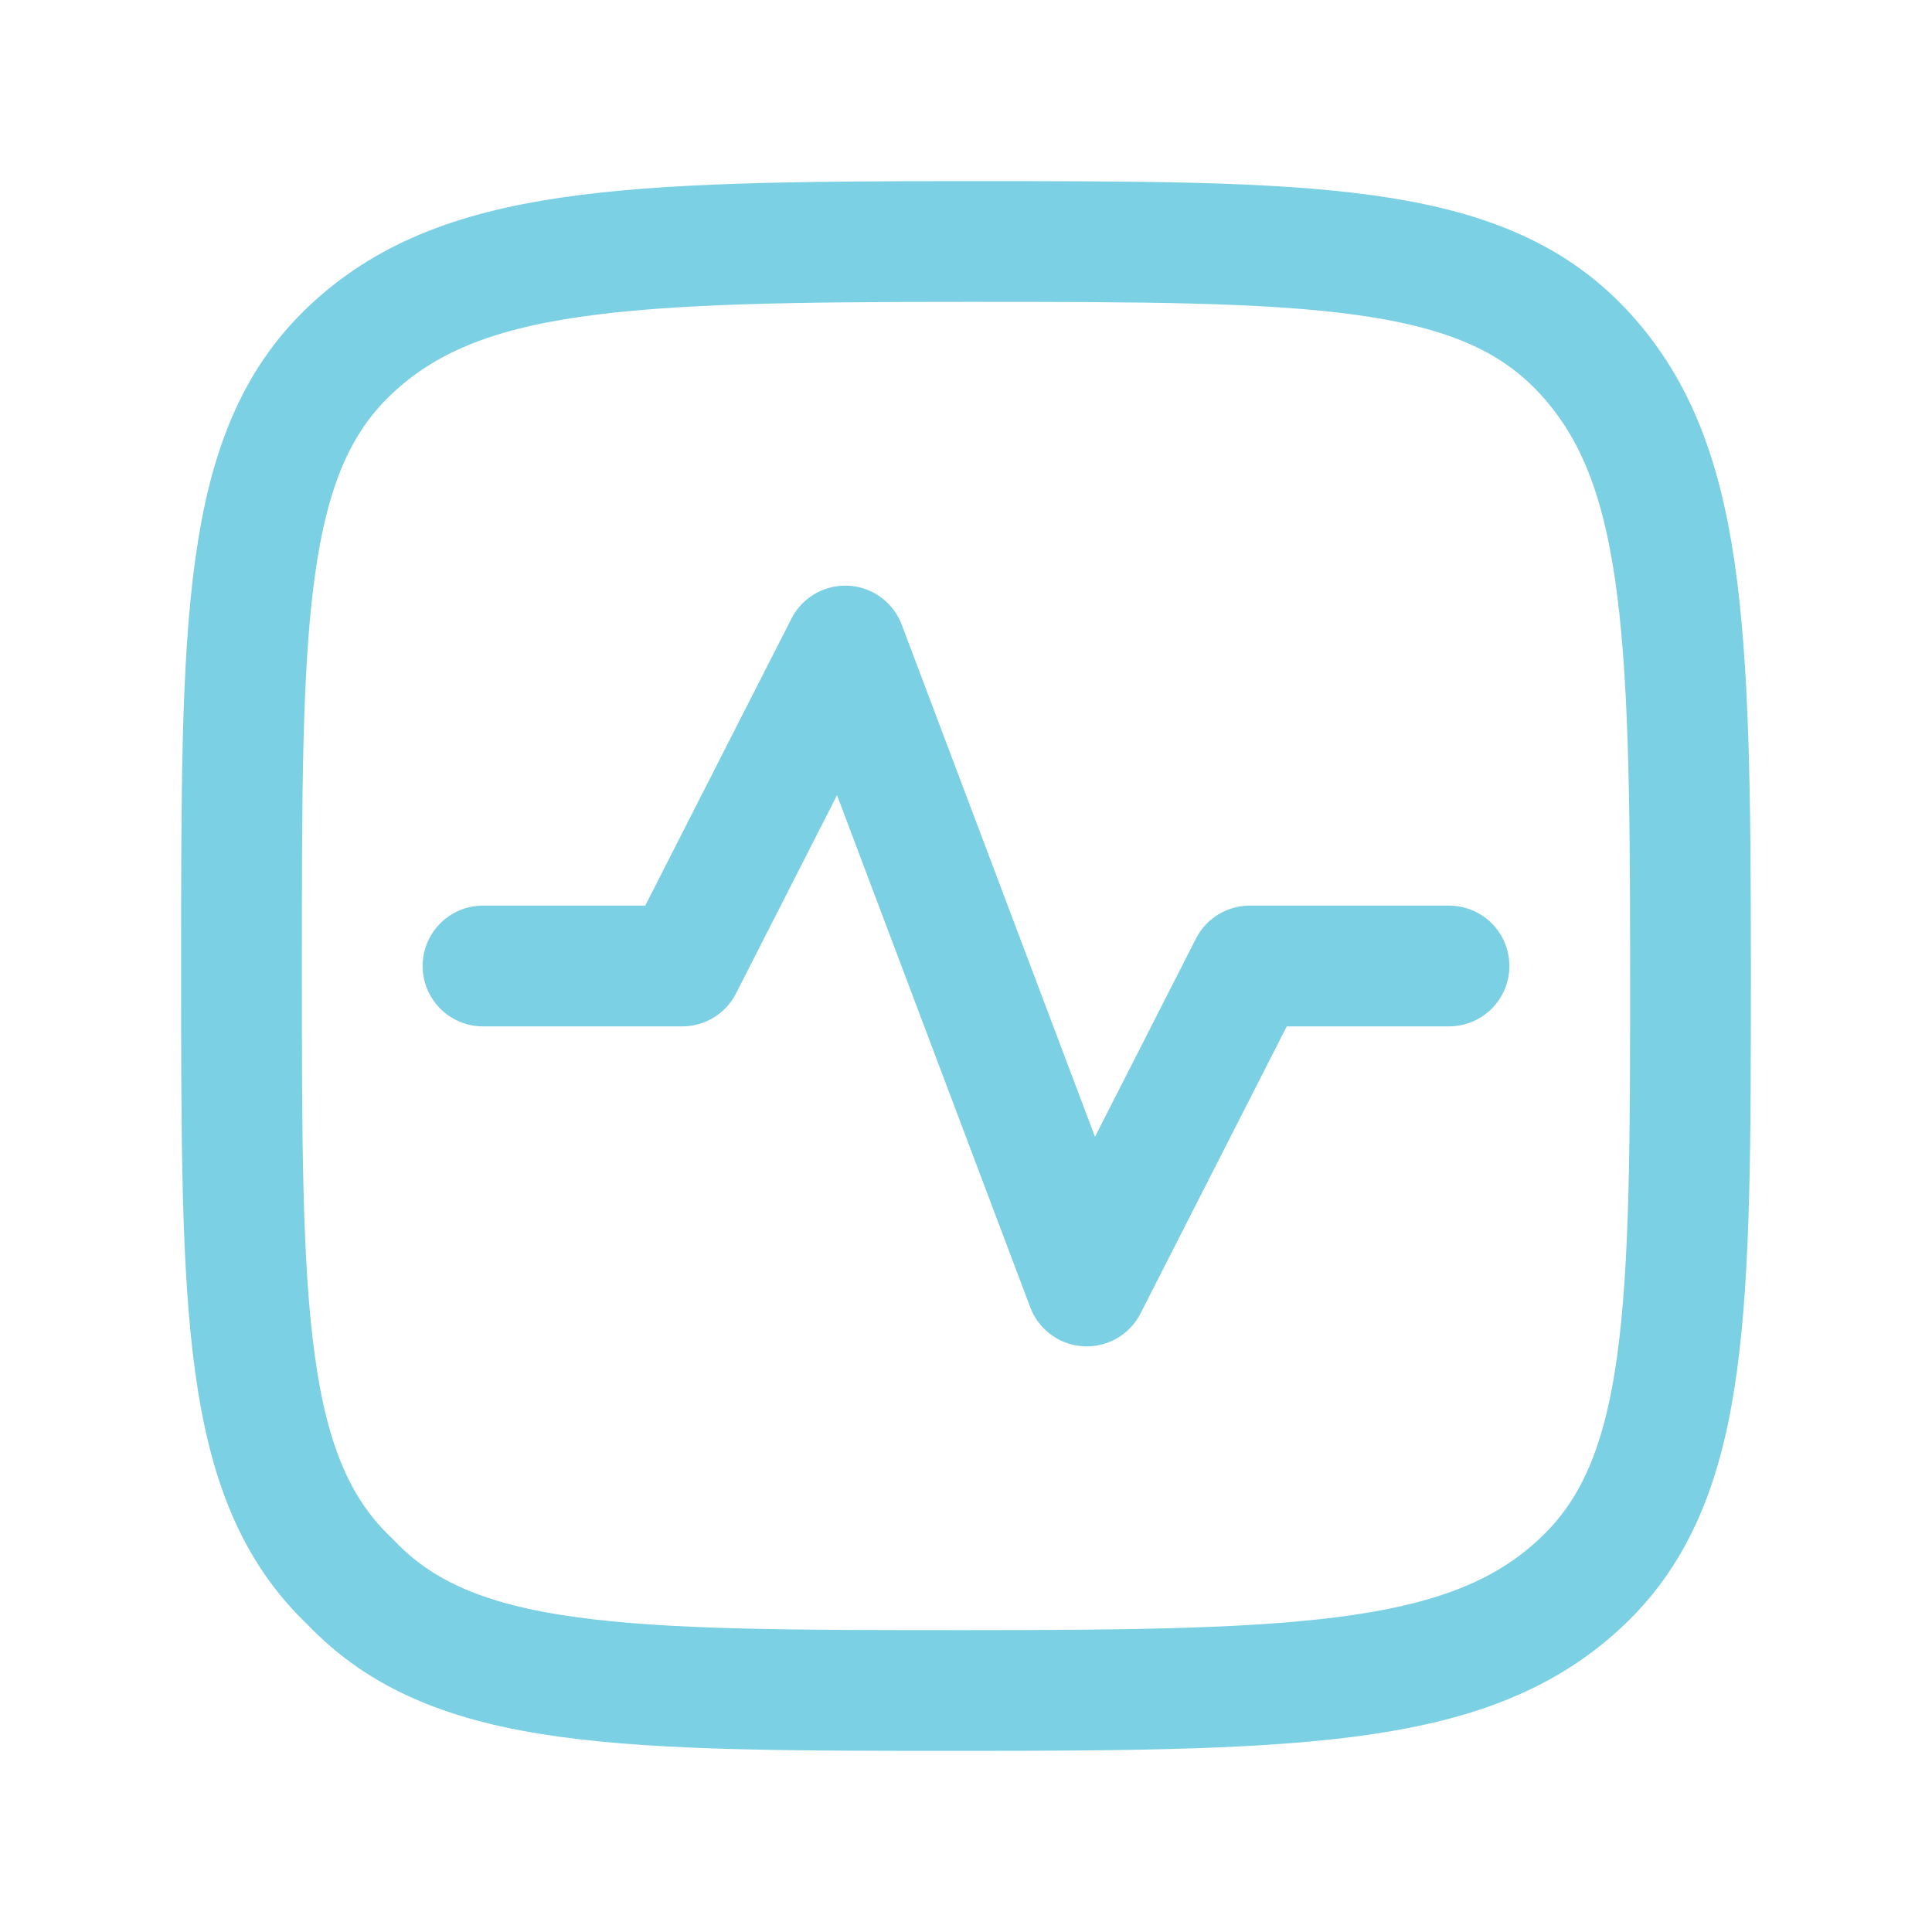
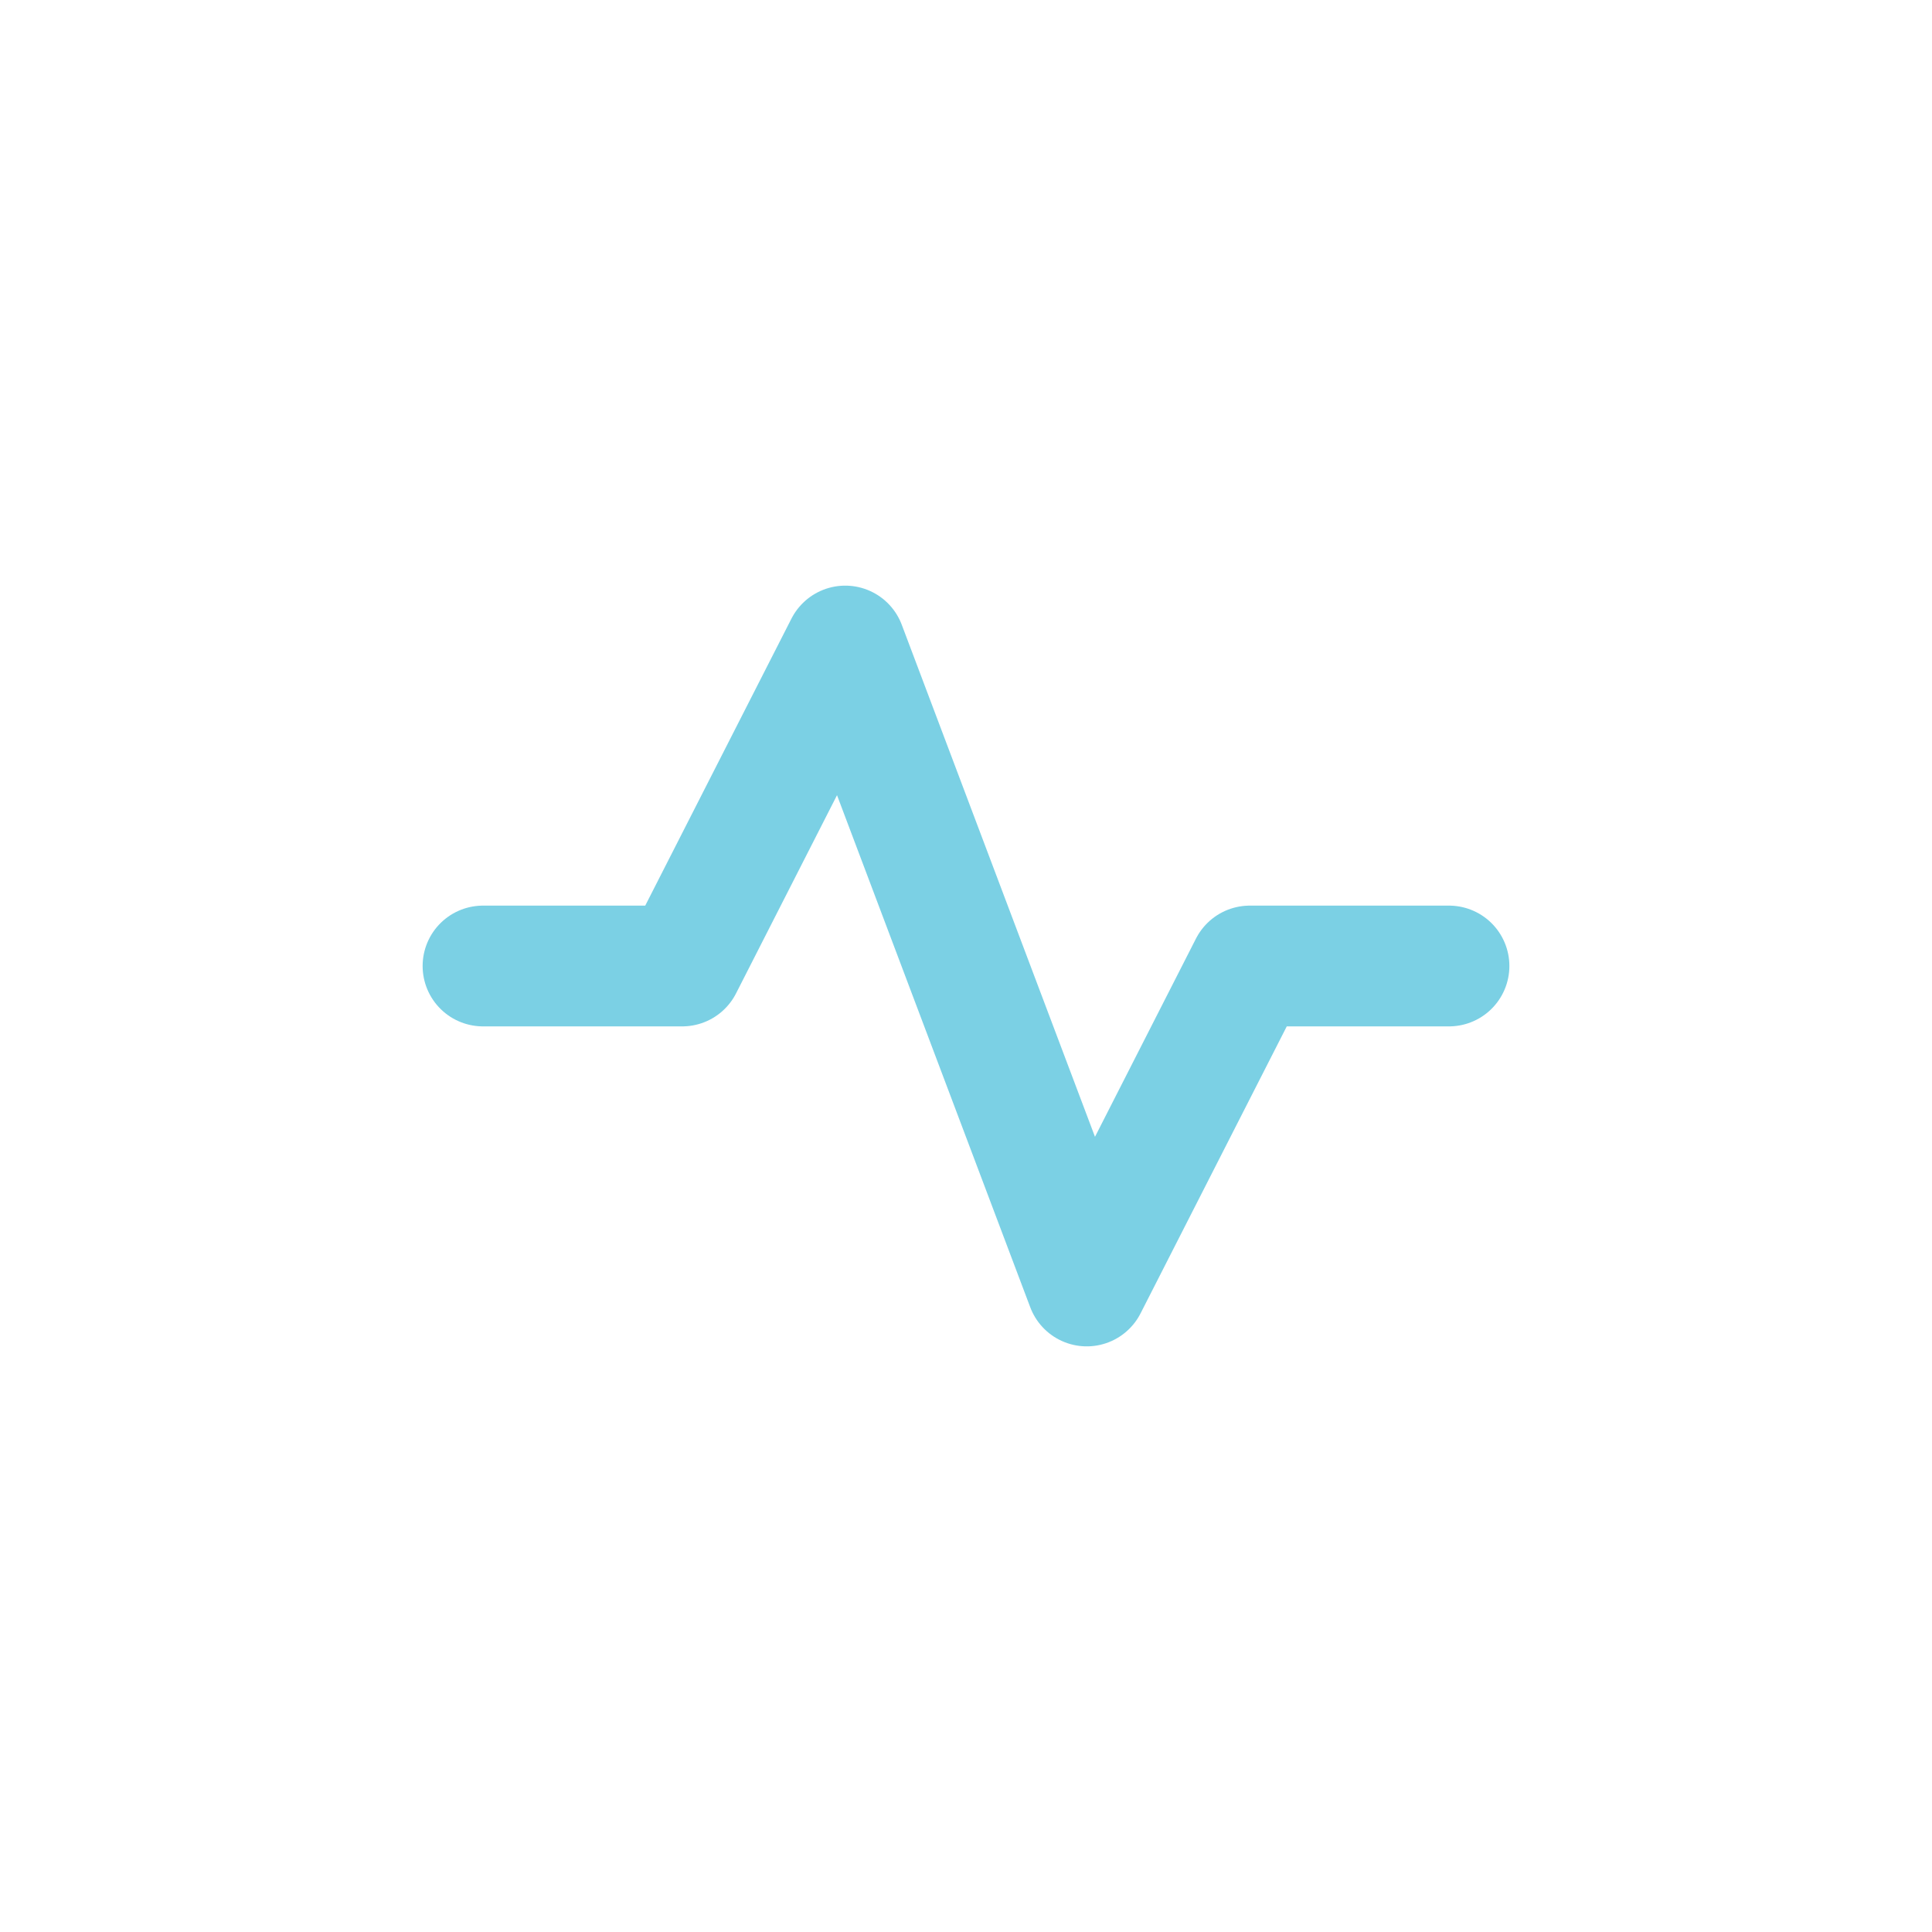
<svg xmlns="http://www.w3.org/2000/svg" id="Layer_1" data-name="Layer 1" width="32" height="32" viewBox="0 0 32 32">
-   <path d="M5.8,26.2C4,24.5,4,21.7,4,16S4,7.5,5.8,5.8,10.3,4,16,4s8.5,0,10.2,1.8S28,10.3,28,16s0,8.5-1.8,10.2S21.7,28,16,28,7.5,28,5.8,26.2Z" fill="none" stroke="#7bd0e4" stroke-linecap="round" stroke-linejoin="round" stroke-width="2" />
  <path d="M8,16h3.3L14,10.7l4,10.6L20.7,16H24" fill="none" stroke="#7bd0e4" stroke-linecap="round" stroke-linejoin="round" stroke-width="2" />
</svg>